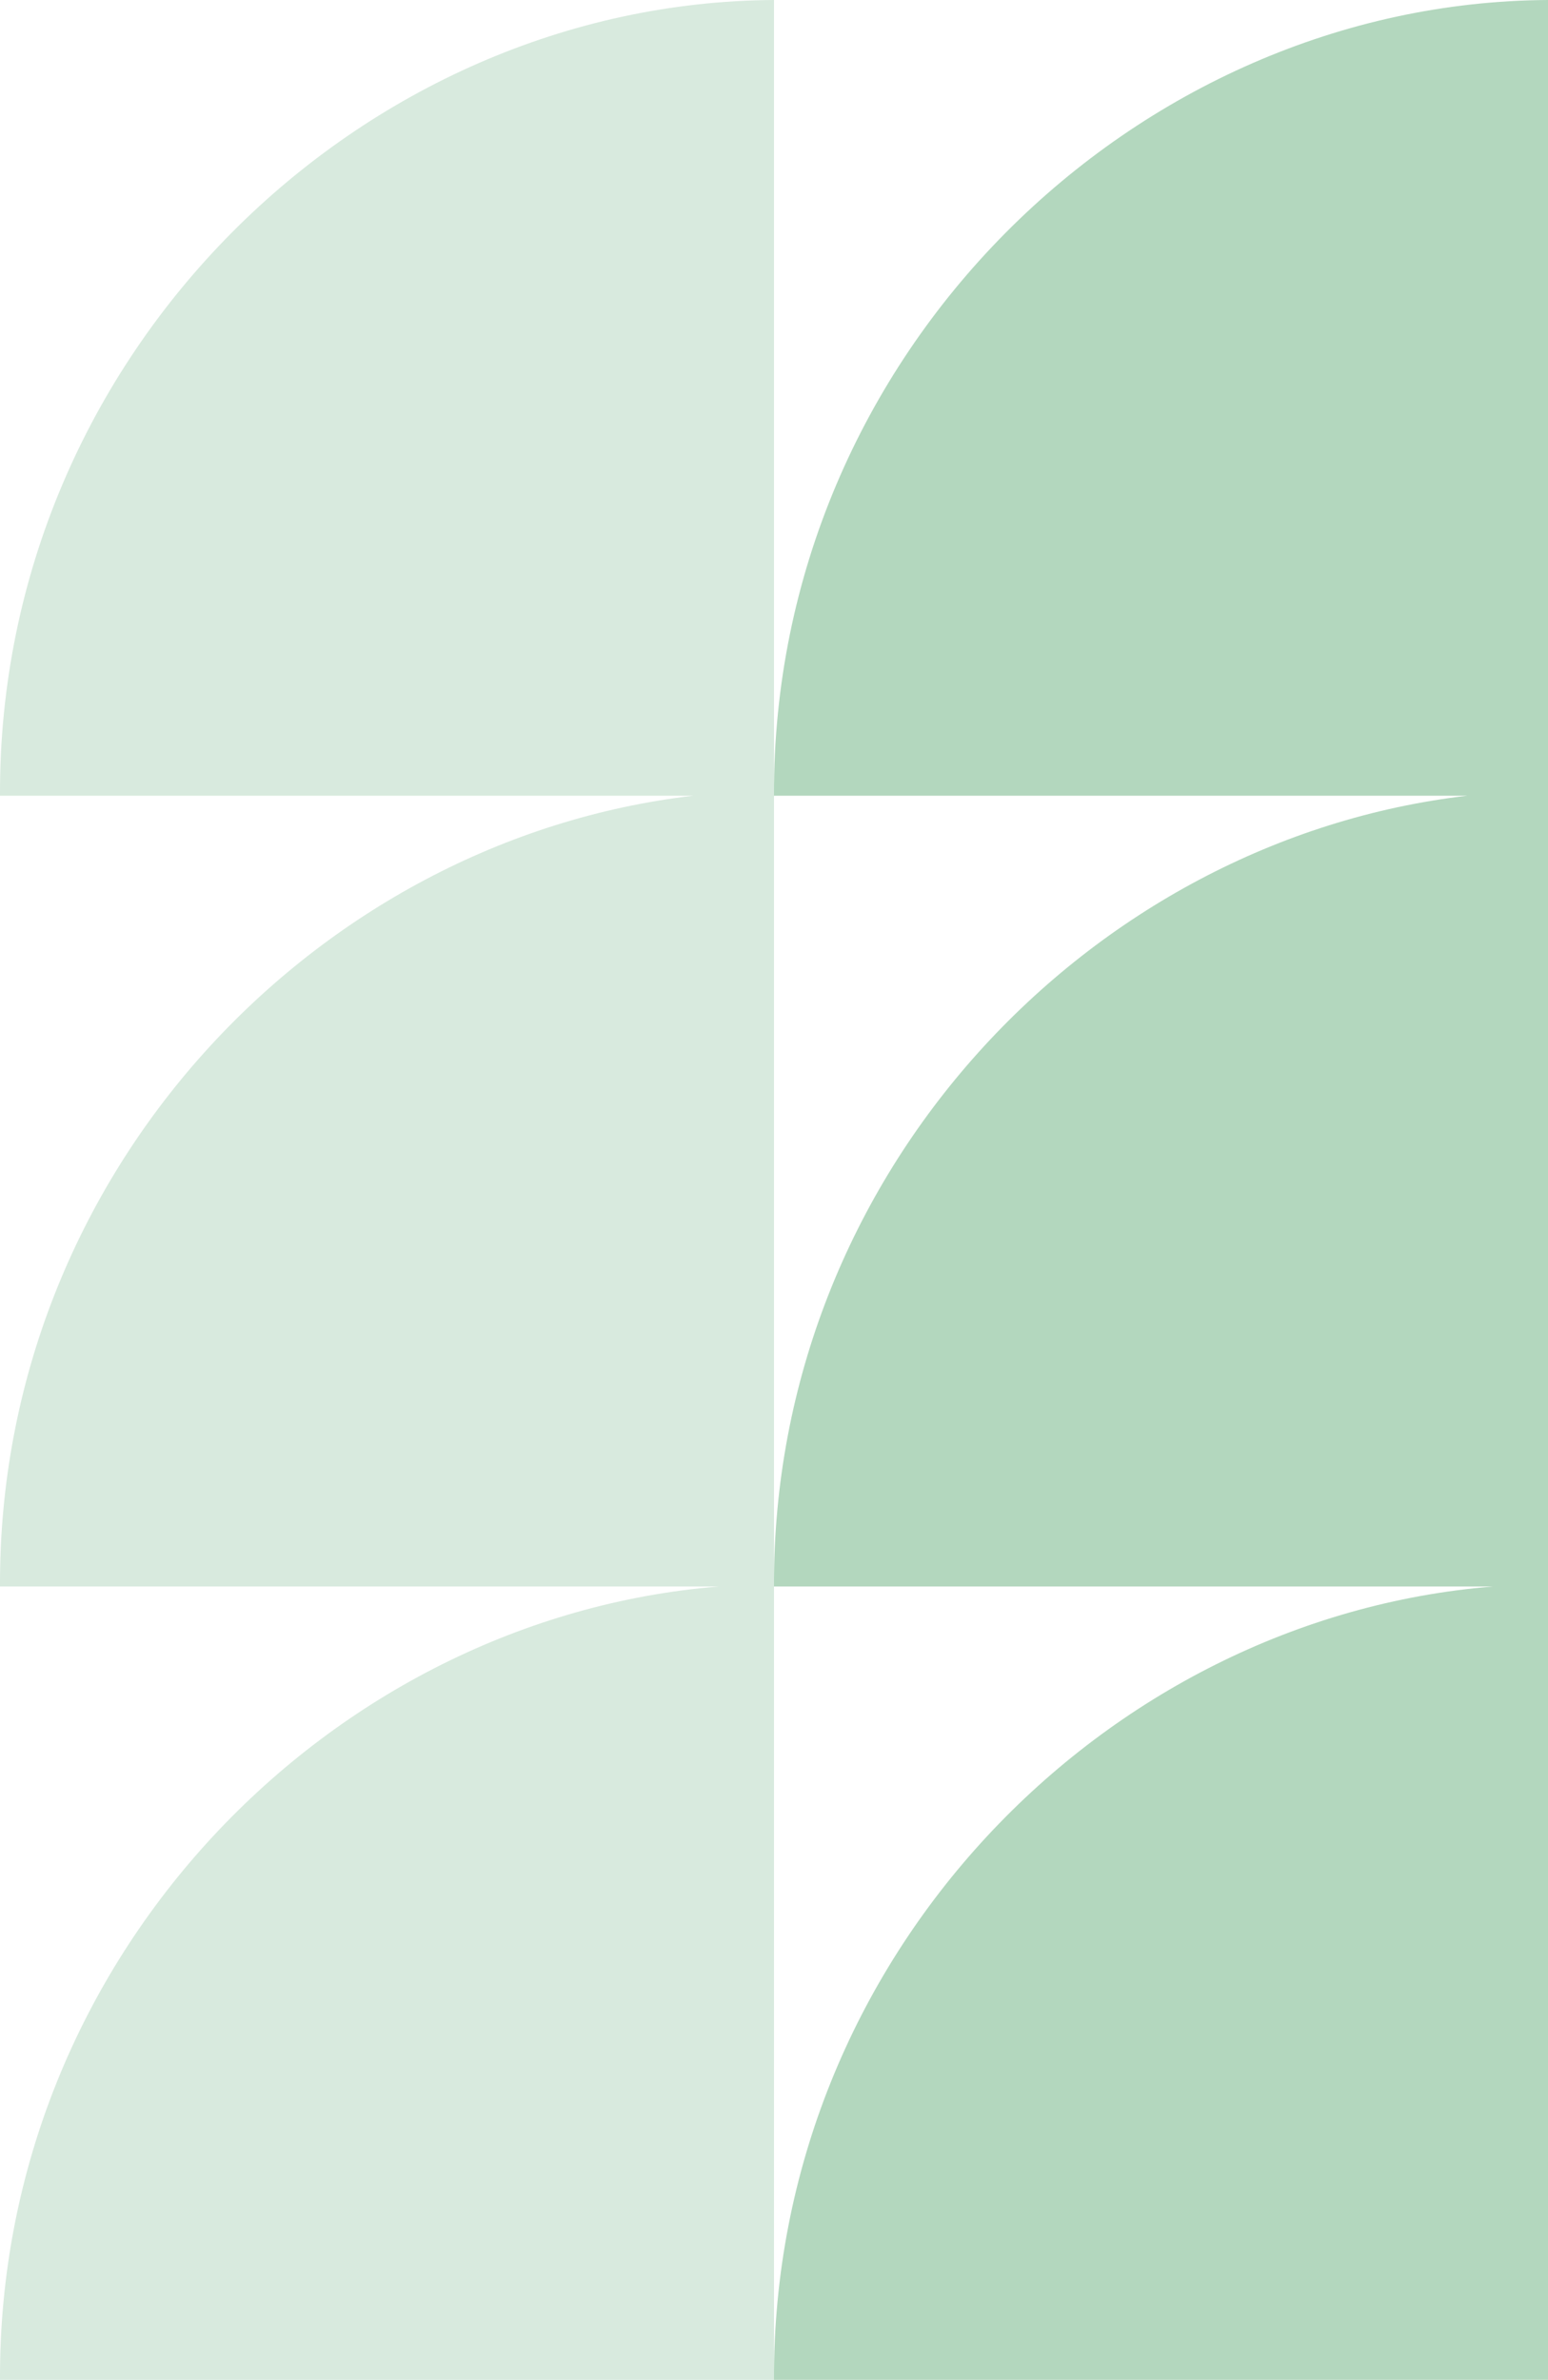
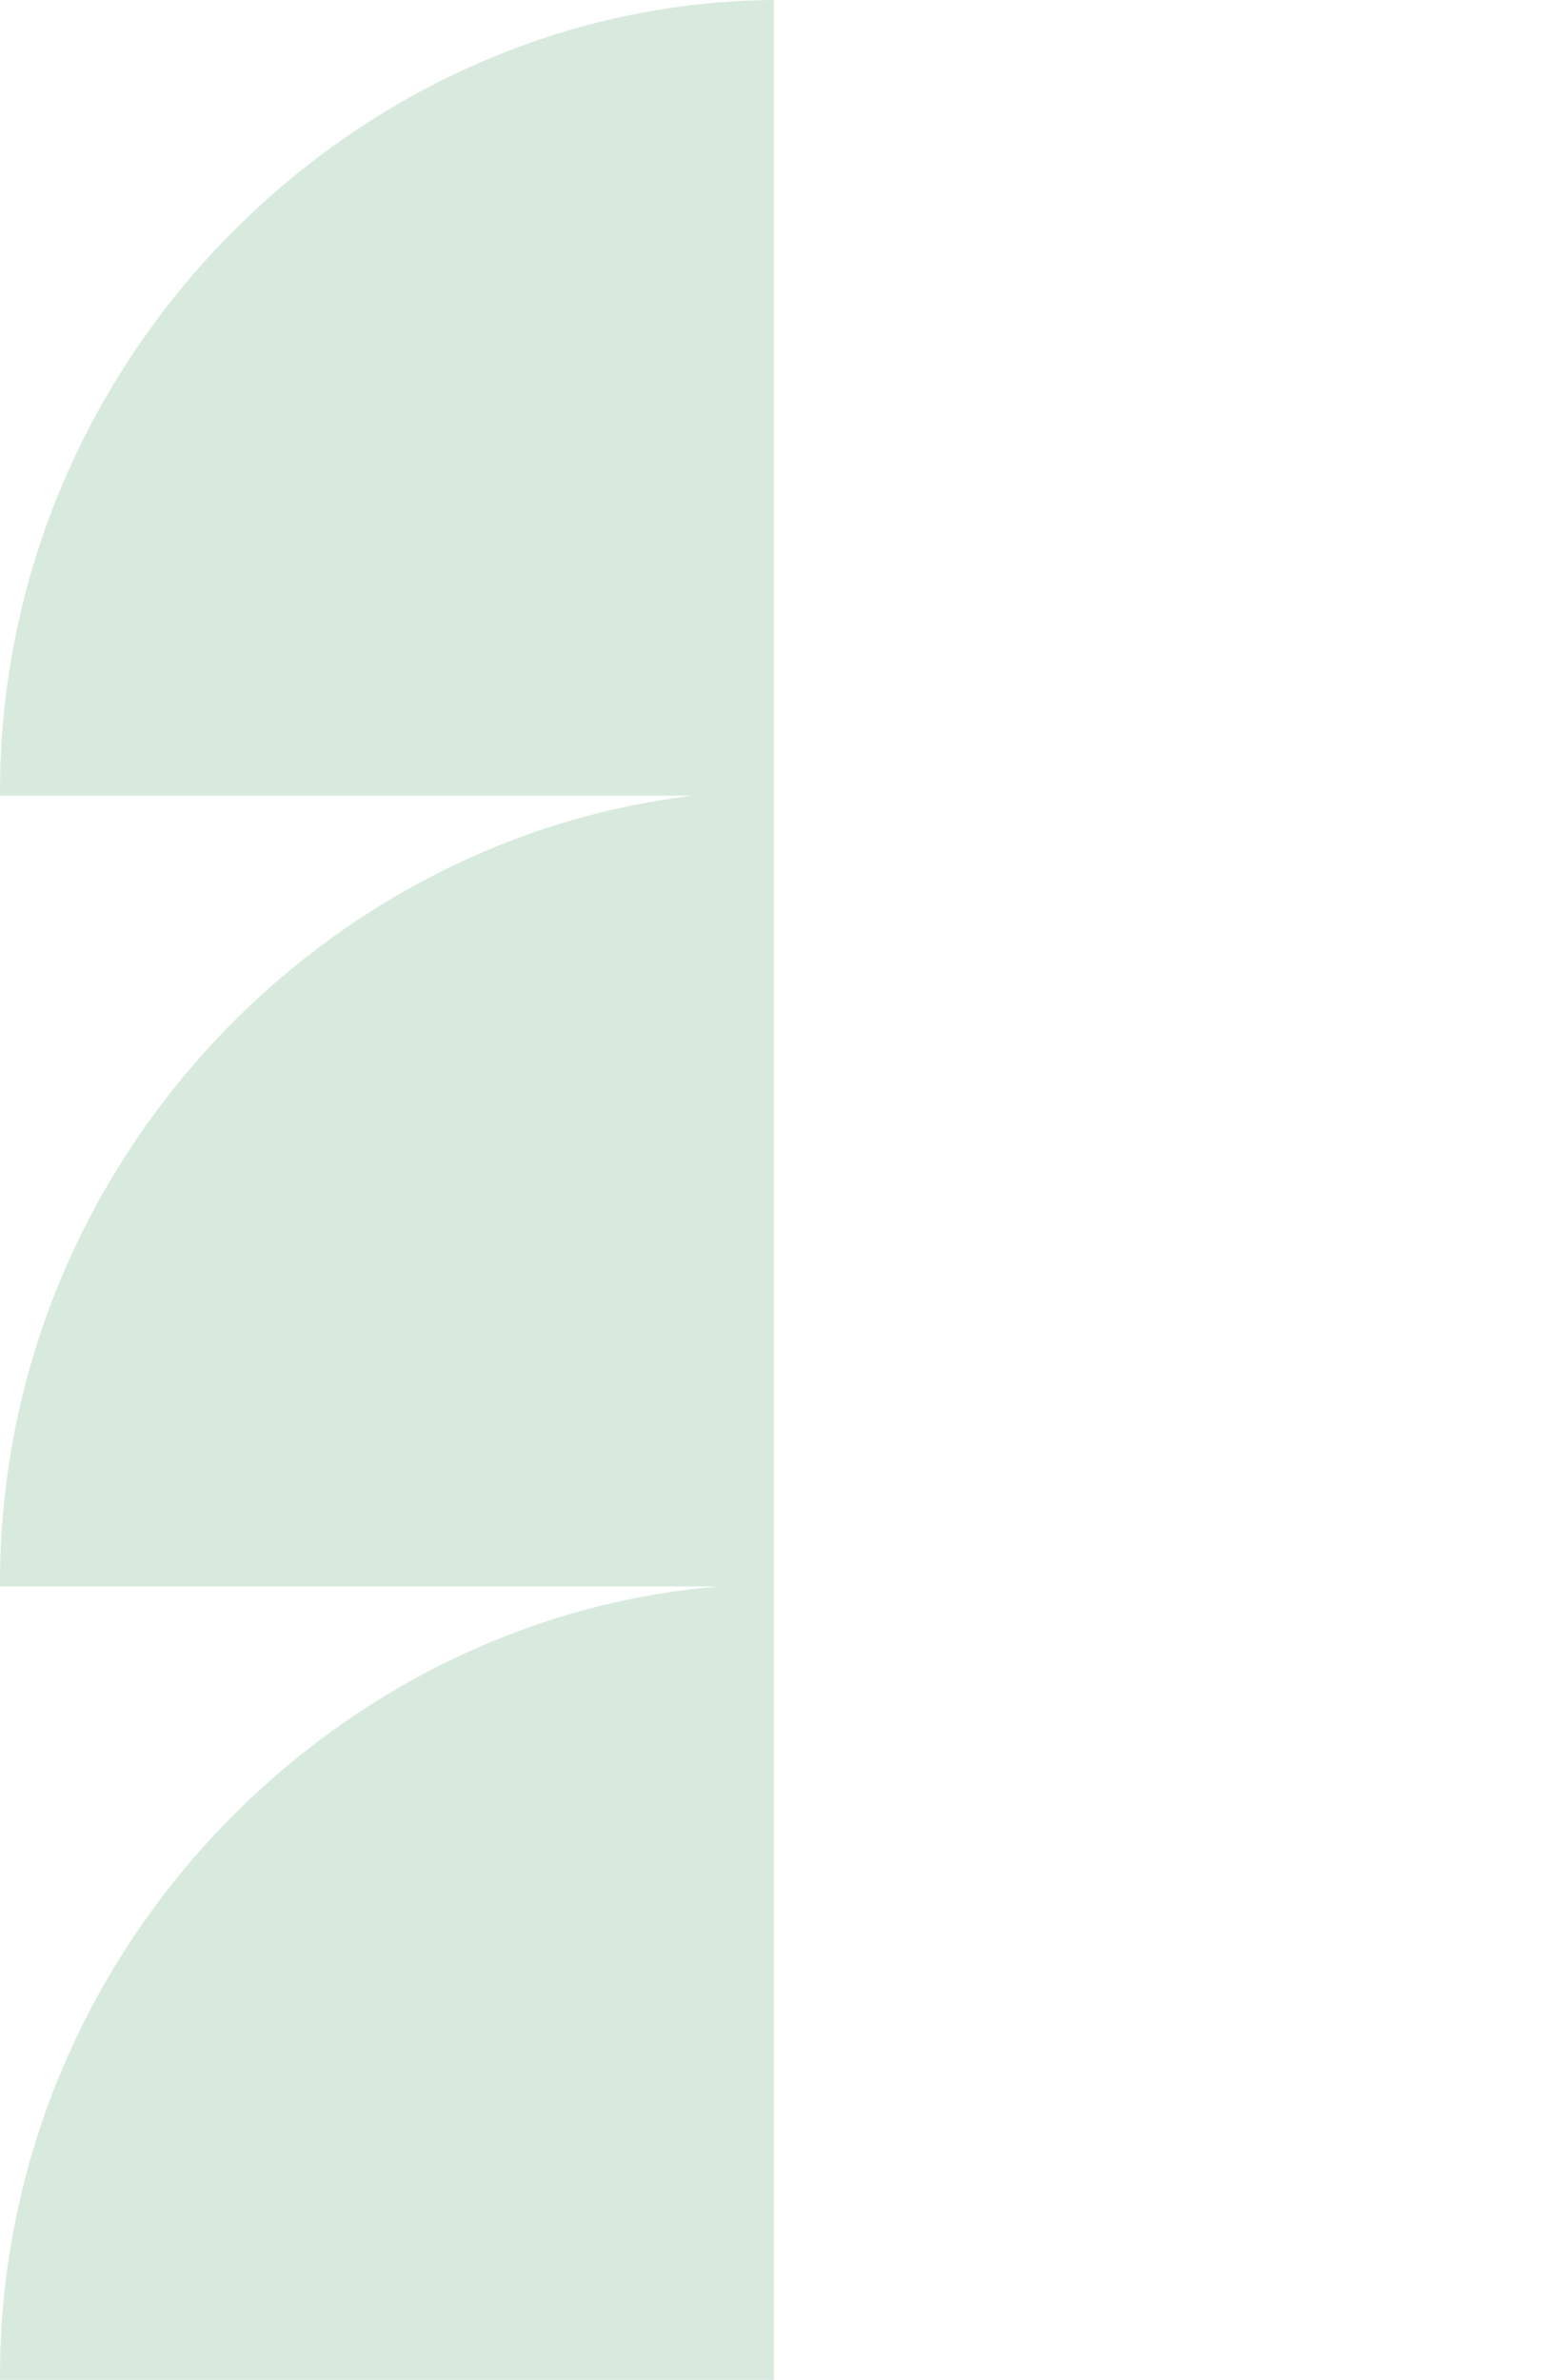
<svg xmlns="http://www.w3.org/2000/svg" id="_Слой_2" data-name="Слой 2" viewBox="0 0 715.24 1099.1">
  <defs>
    <style> .cls-1 { fill: #b3d7be; } .cls-2 { fill: #d8eade; } </style>
  </defs>
  <g id="_Слой_1-2" data-name="Слой 1">
    <path class="cls-2" d="M0,1099.1h357.62V0C166.93,1.07-.84,163.21,0,367.49h320.41C145.63,387.76-.78,541.84,0,732.71h332.09C152.21,747.32-.8,903.99,0,1099.1Z" />
-     <path class="cls-1" d="M357.62,1099.1h357.62V0c-190.69,1.07-358.46,163.21-357.62,367.49h320.41c-174.78,20.28-321.19,174.36-320.41,365.23h332.09c-179.89,14.6-332.89,171.28-332.09,366.39Z" />
  </g>
</svg>